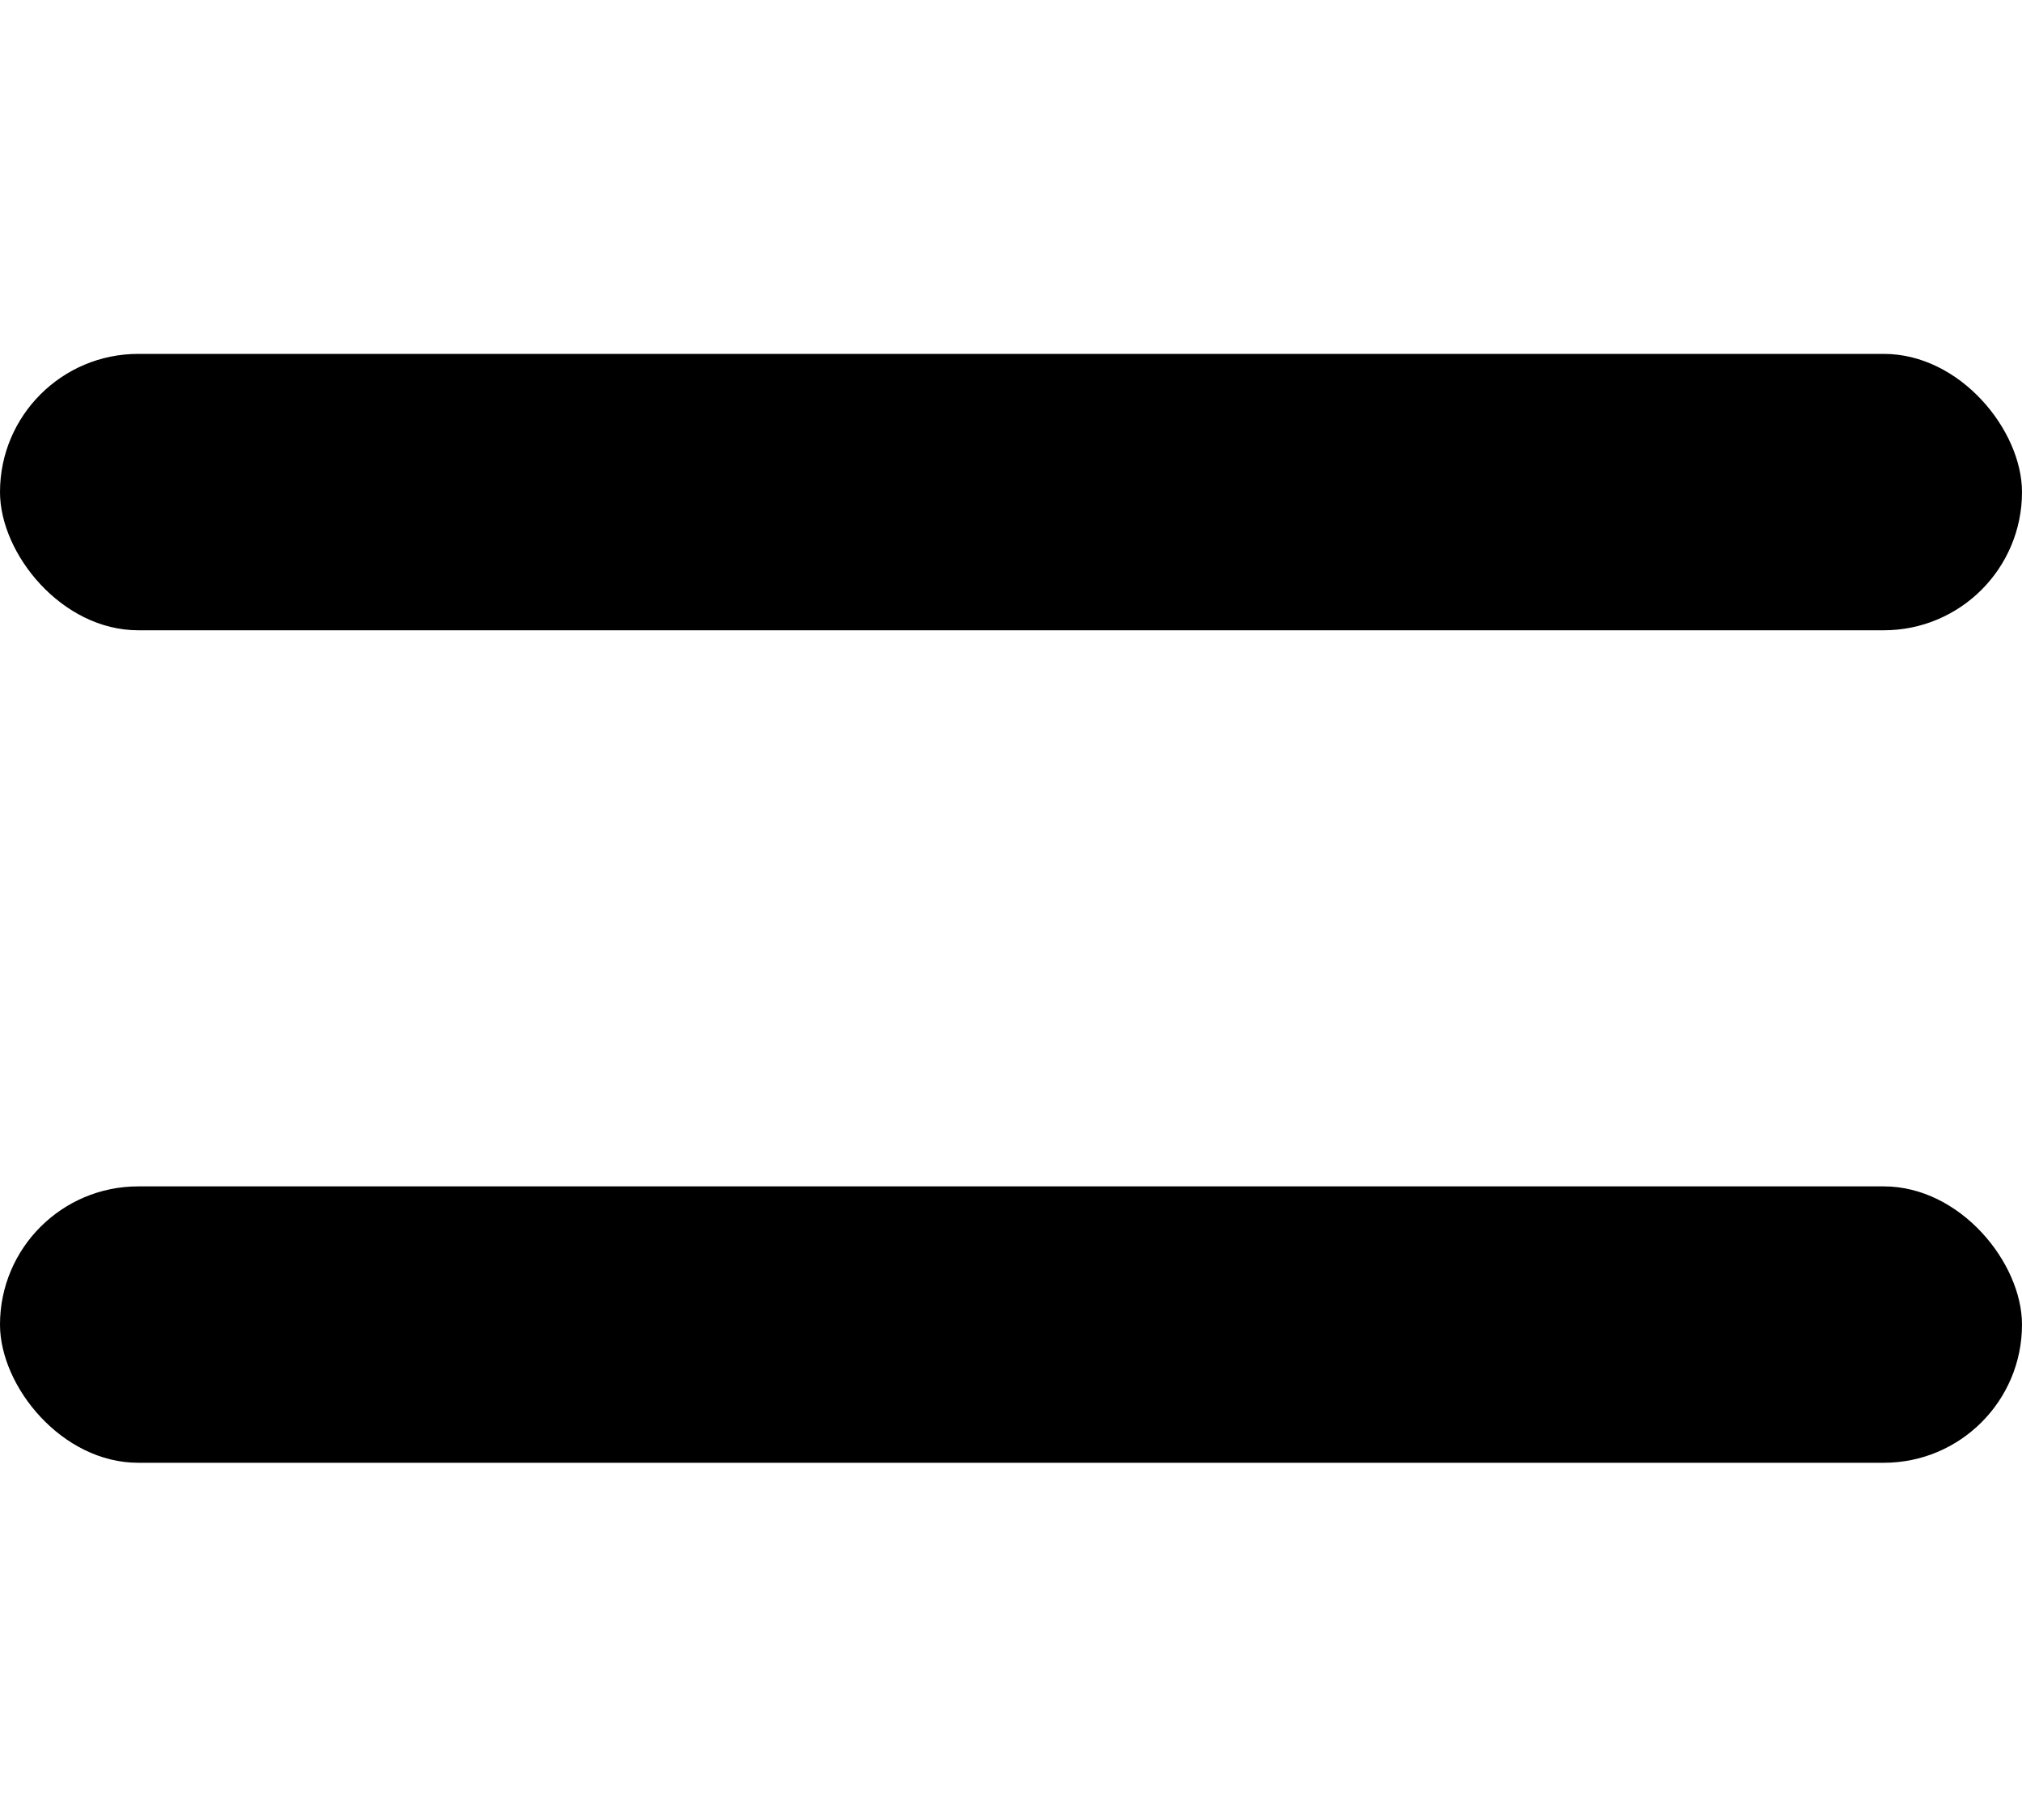
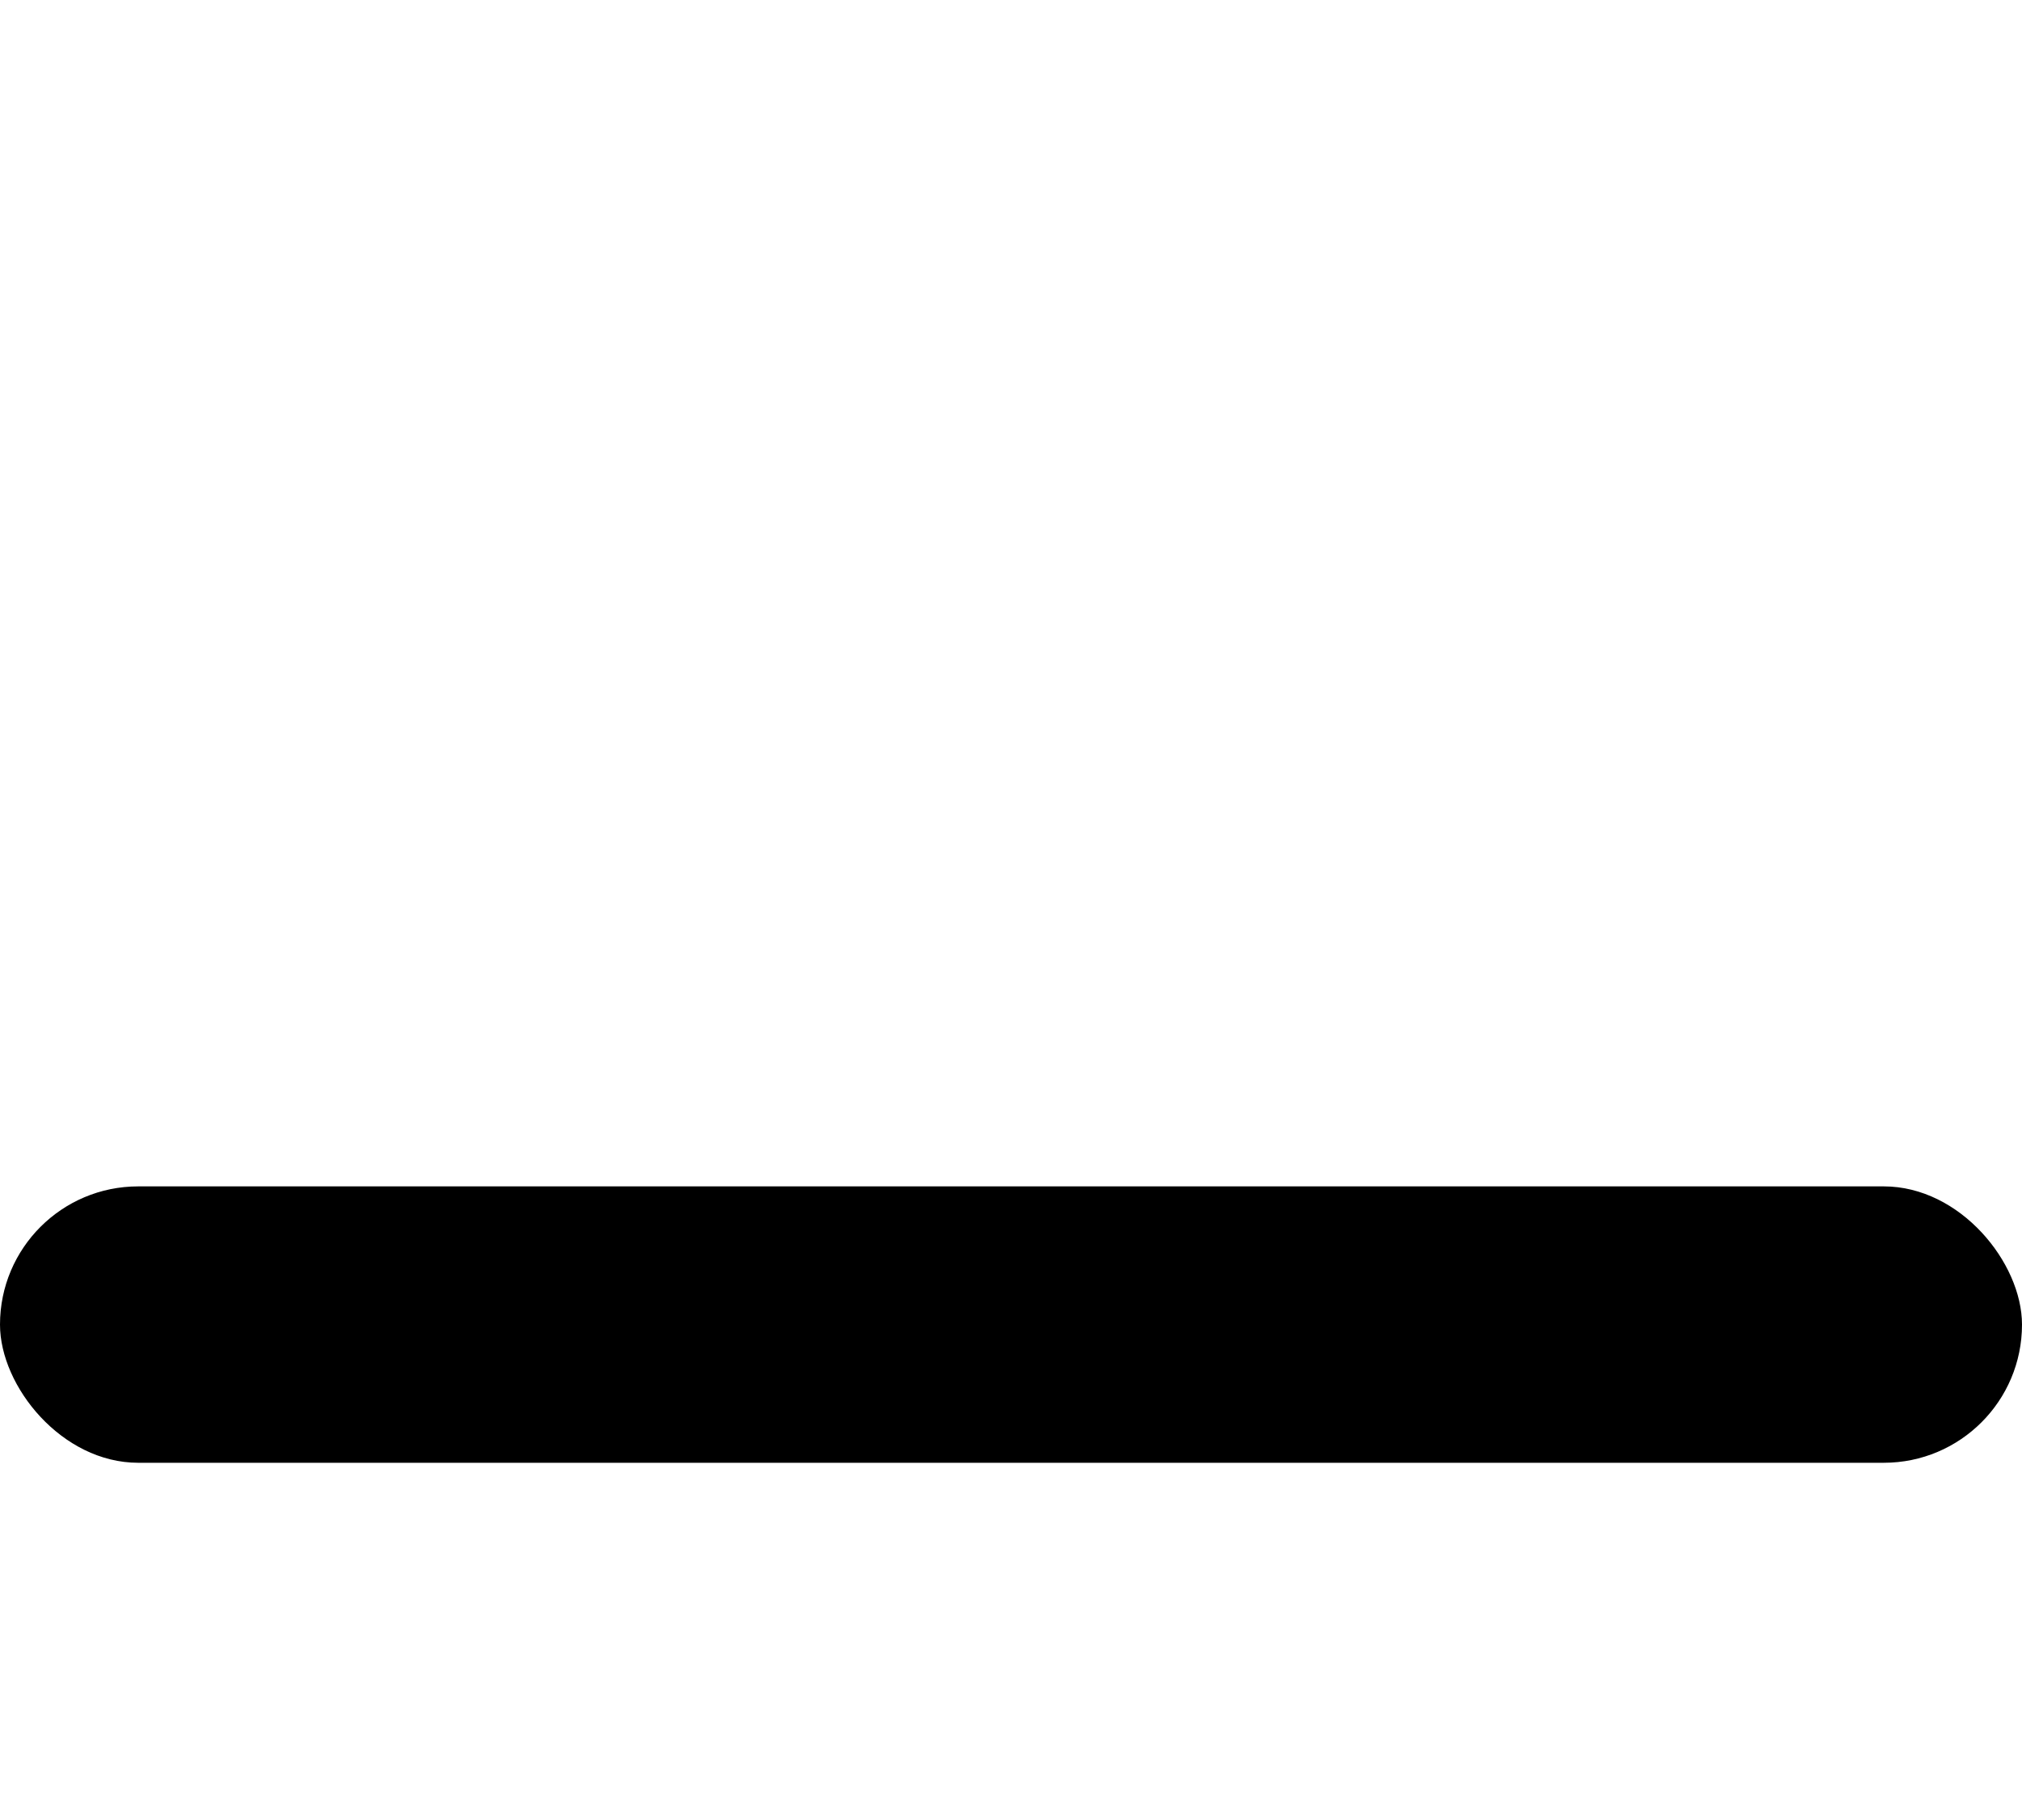
<svg xmlns="http://www.w3.org/2000/svg" width="40" height="36" viewBox="0 0 40 36" fill="none">
-   <rect y="7" width="40" height="5.467" rx="2.734" fill="black" />
  <rect y="23.467" width="40" height="5.467" rx="2.734" fill="black" />
</svg>